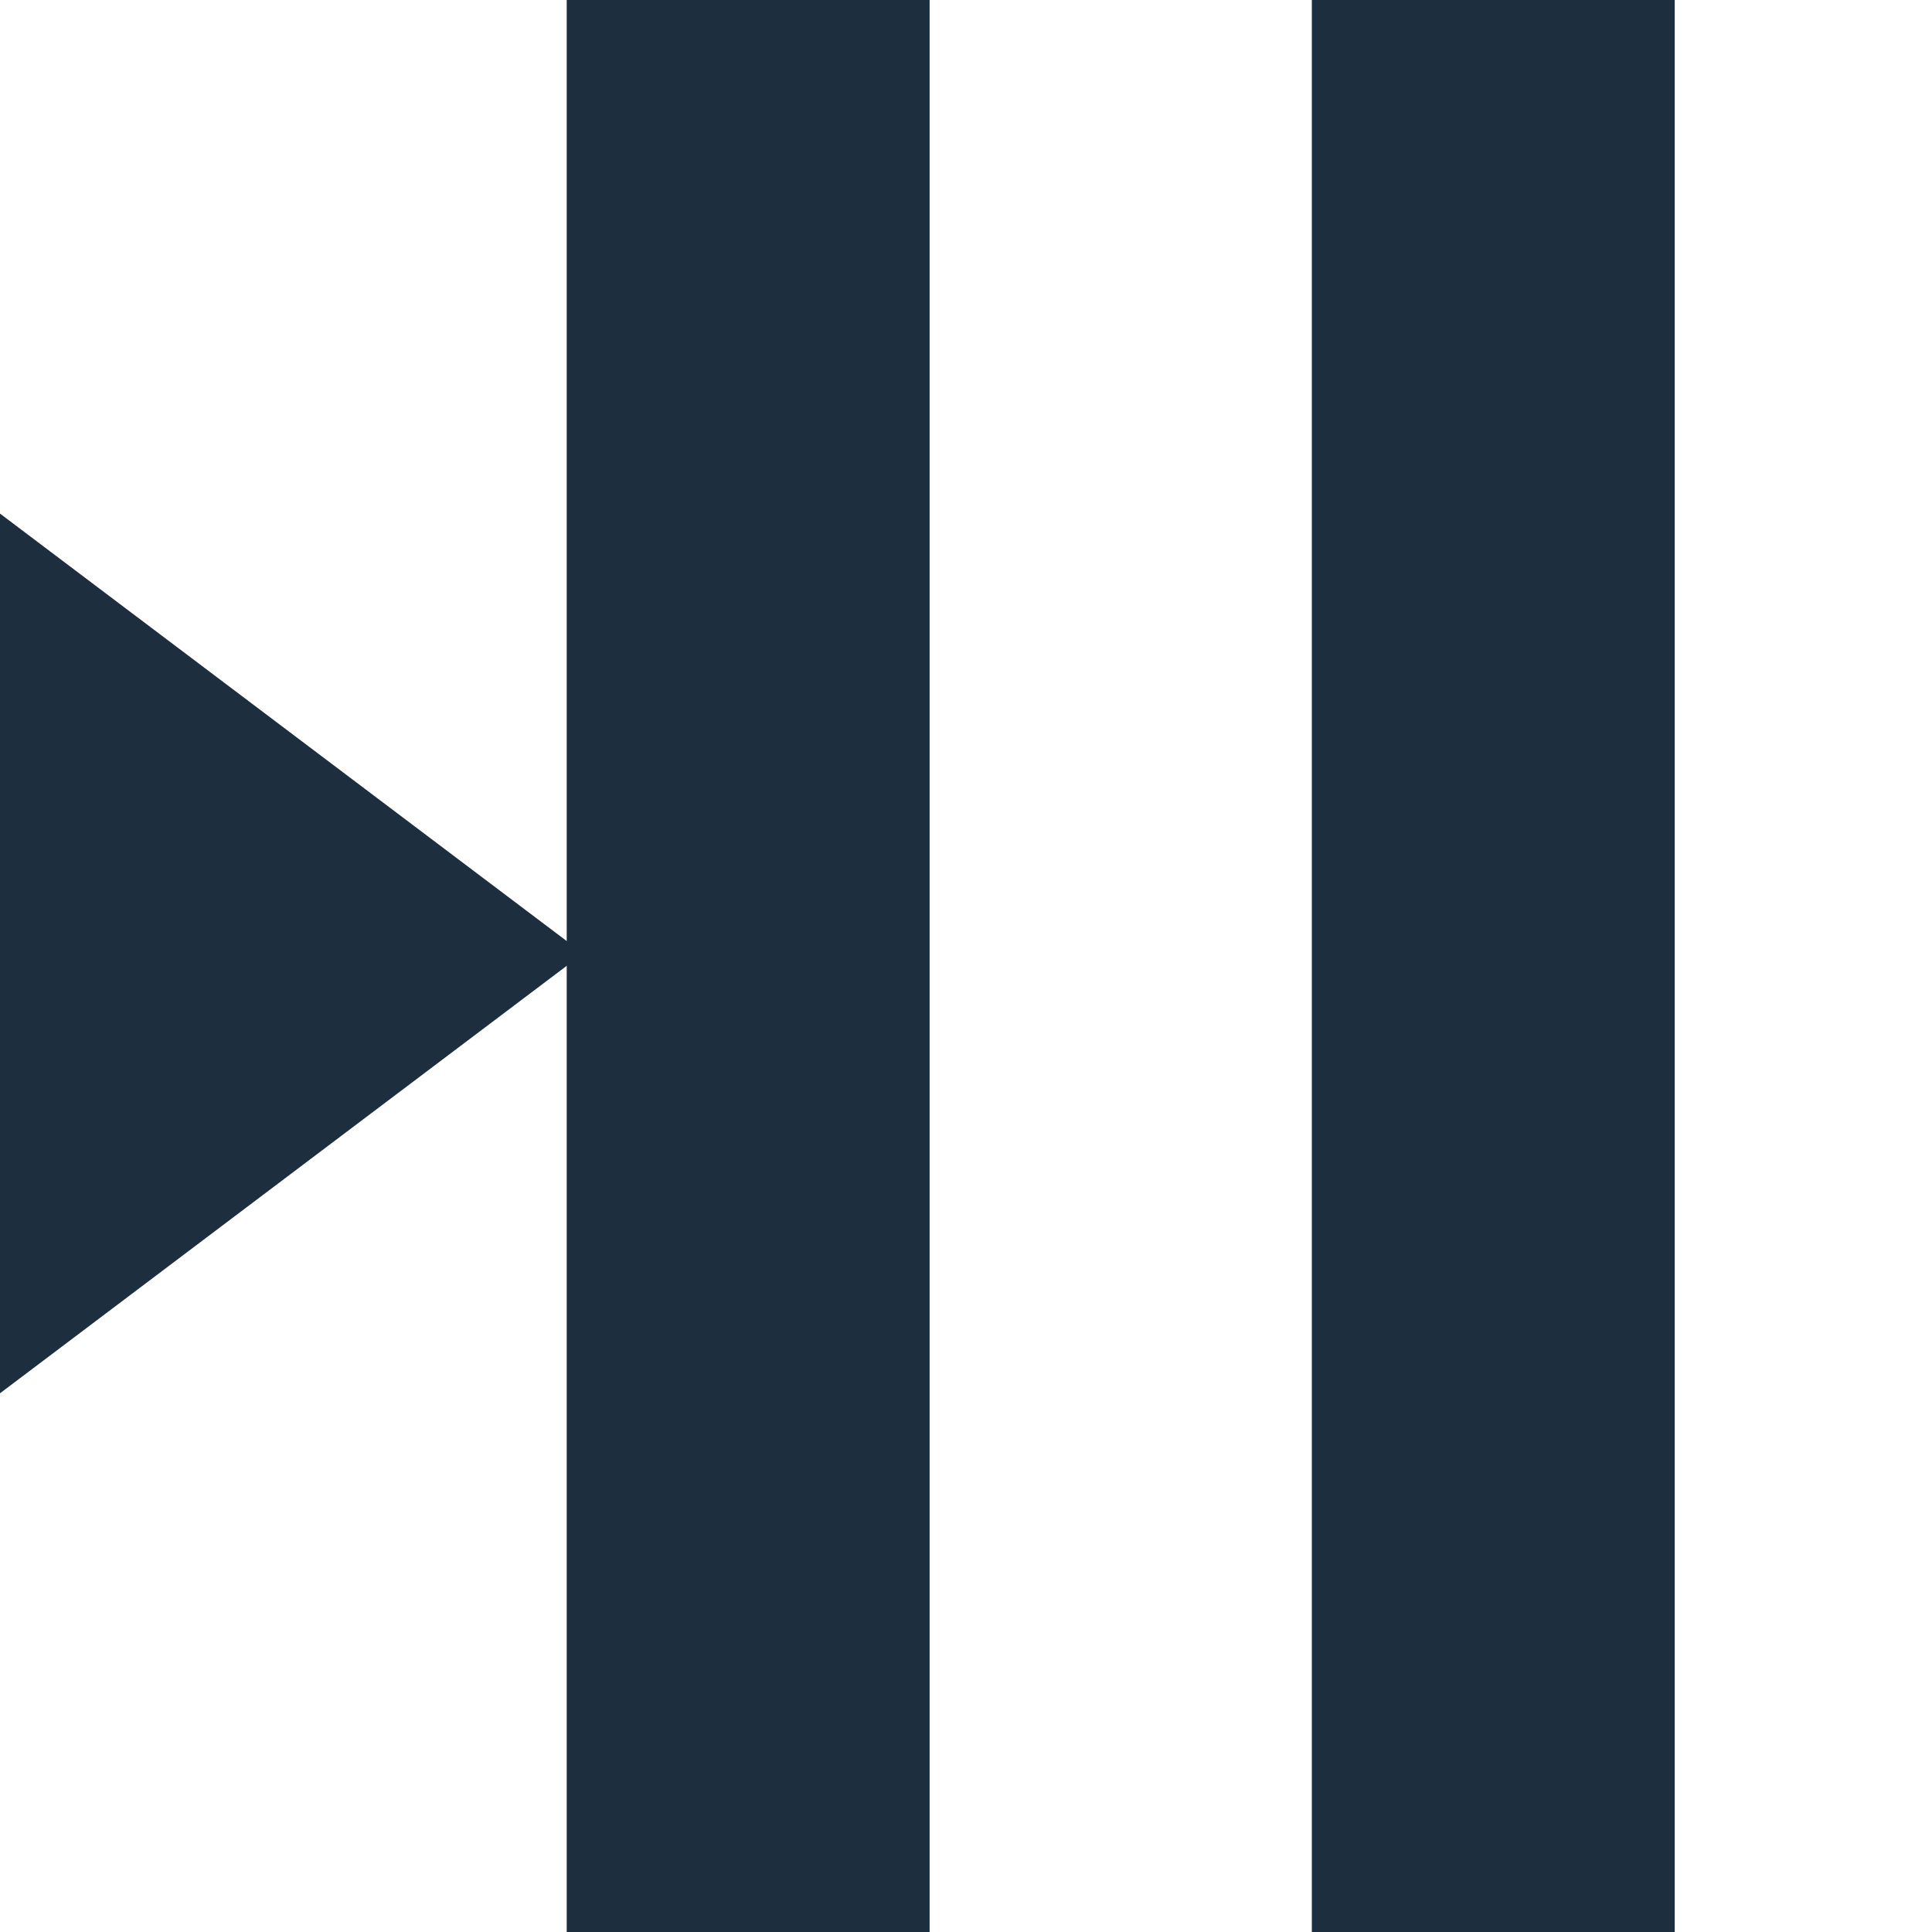
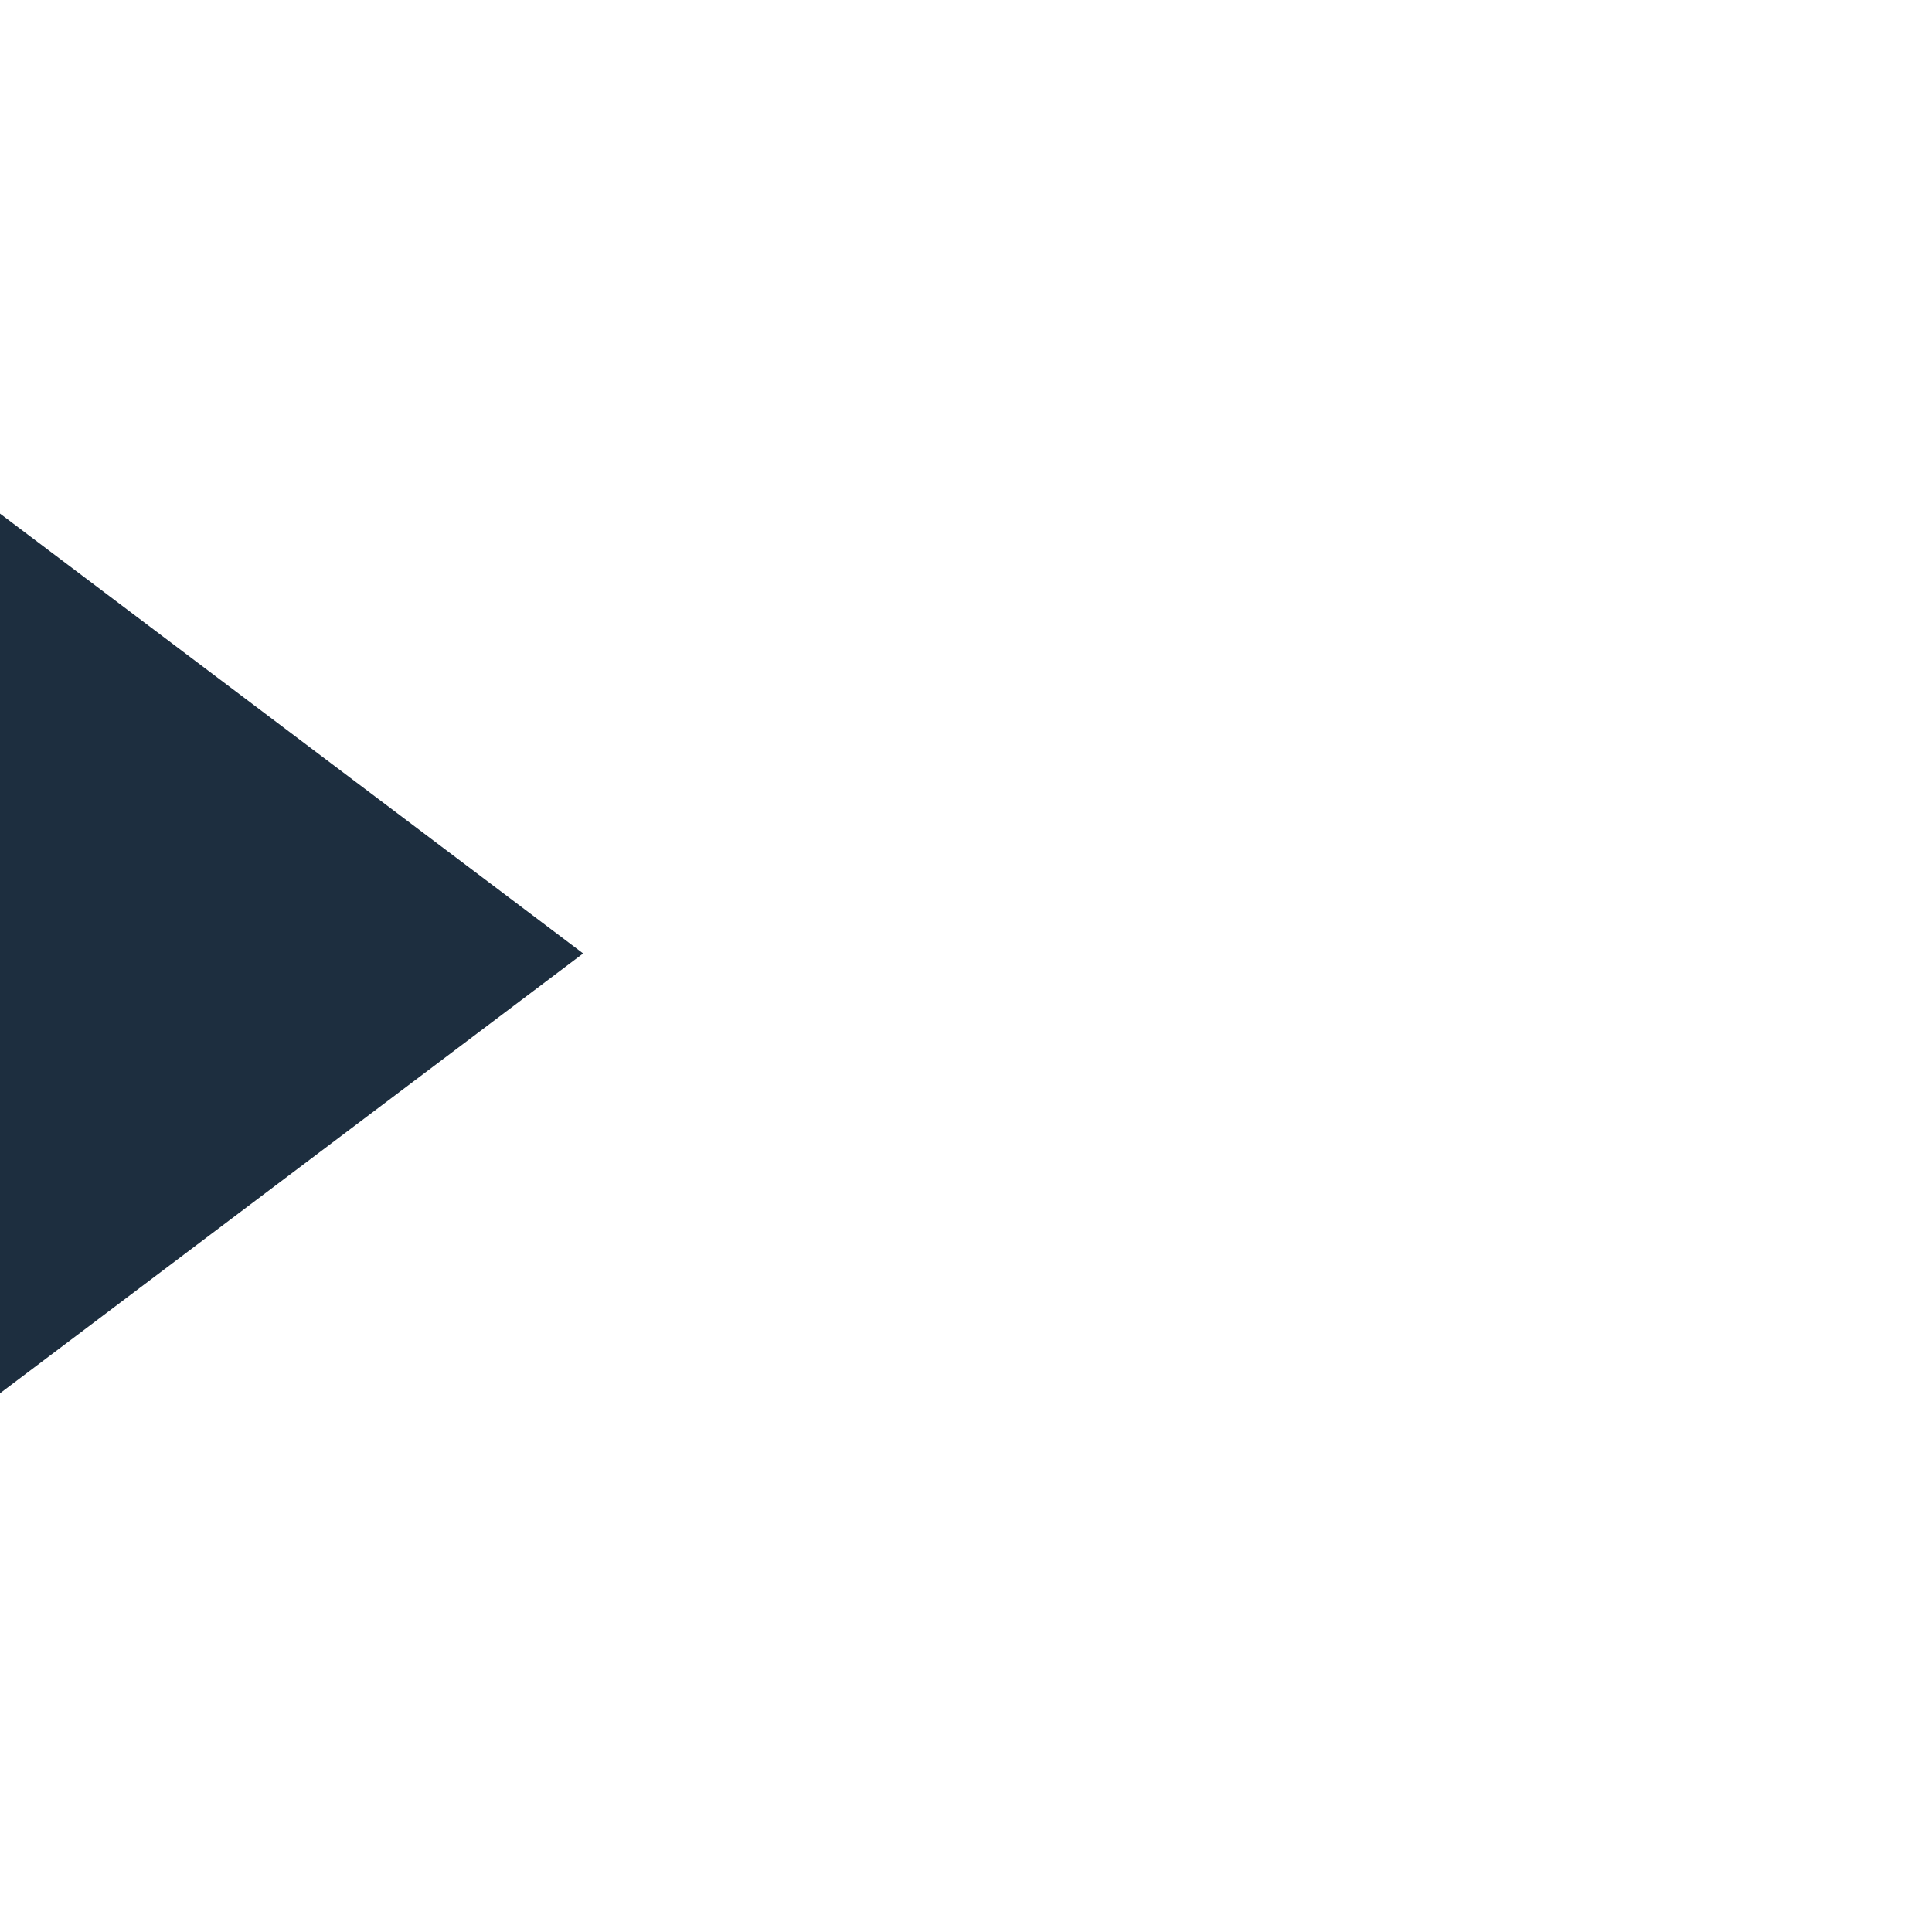
<svg xmlns="http://www.w3.org/2000/svg" id="adc9838b-ea17-4123-81d0-621716768809" data-name="Layer 1" width="60" height="60" viewBox="0 0 60 60">
  <defs>
    <style>.b51d68e8-b68f-4306-82ce-12117fbecc8d{fill:none;}.b75adc56-f798-4304-a339-5dd95983f461{clip-path:url(#a145125a-d50f-4f5a-bf81-61074f64bcd1);}.bc3058a5-a695-4a75-8f60-1beb7f99ac63{fill:#fff;}.acb47c60-e7fd-4a4e-b594-343d32d818b9{fill:#1d2e3f;}</style>
    <clipPath id="a145125a-d50f-4f5a-bf81-61074f64bcd1">
      <rect class="b51d68e8-b68f-4306-82ce-12117fbecc8d" width="60" height="60" />
    </clipPath>
  </defs>
  <g class="b75adc56-f798-4304-a339-5dd95983f461">
-     <rect class="bc3058a5-a695-4a75-8f60-1beb7f99ac63" width="60" height="60" />
    <polygon class="acb47c60-e7fd-4a4e-b594-343d32d818b9" points="0 43.27 18.11 29.61 0 15.95 0 43.27" />
-     <rect class="acb47c60-e7fd-4a4e-b594-343d32d818b9" x="40.74" width="11.27" height="60" />
-     <rect class="acb47c60-e7fd-4a4e-b594-343d32d818b9" x="17.6" width="11.27" height="60" />
  </g>
</svg>